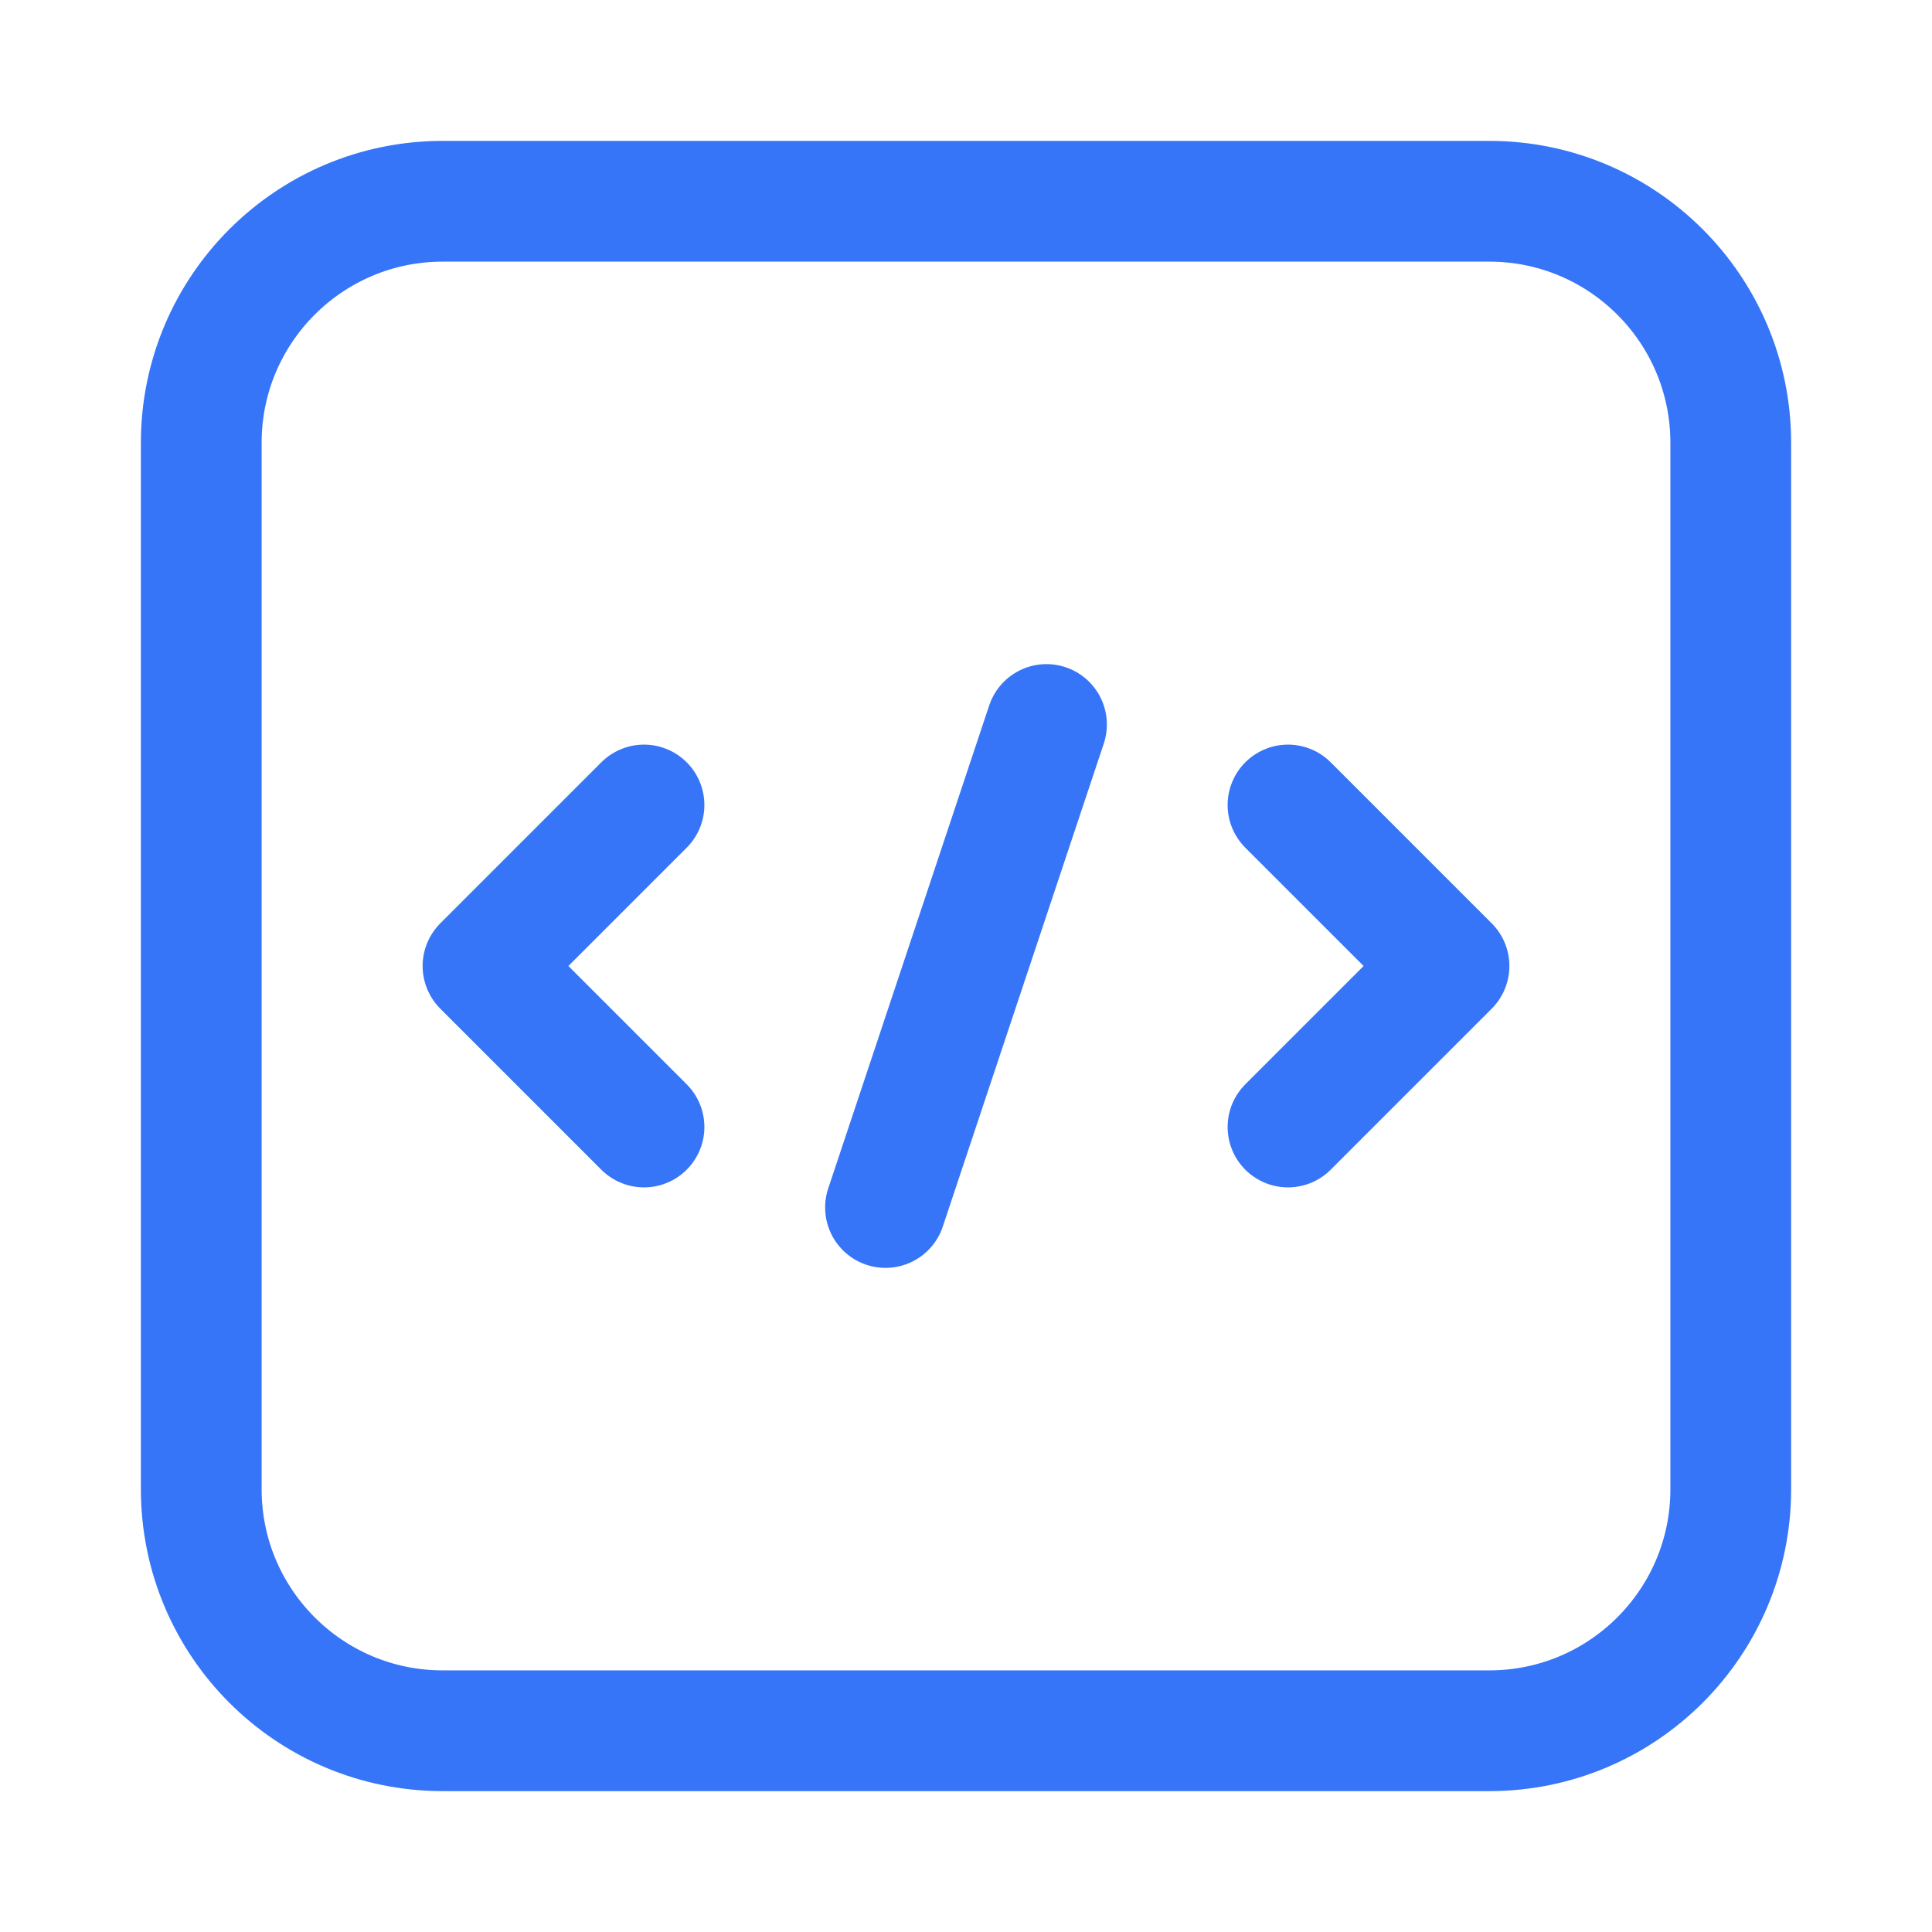
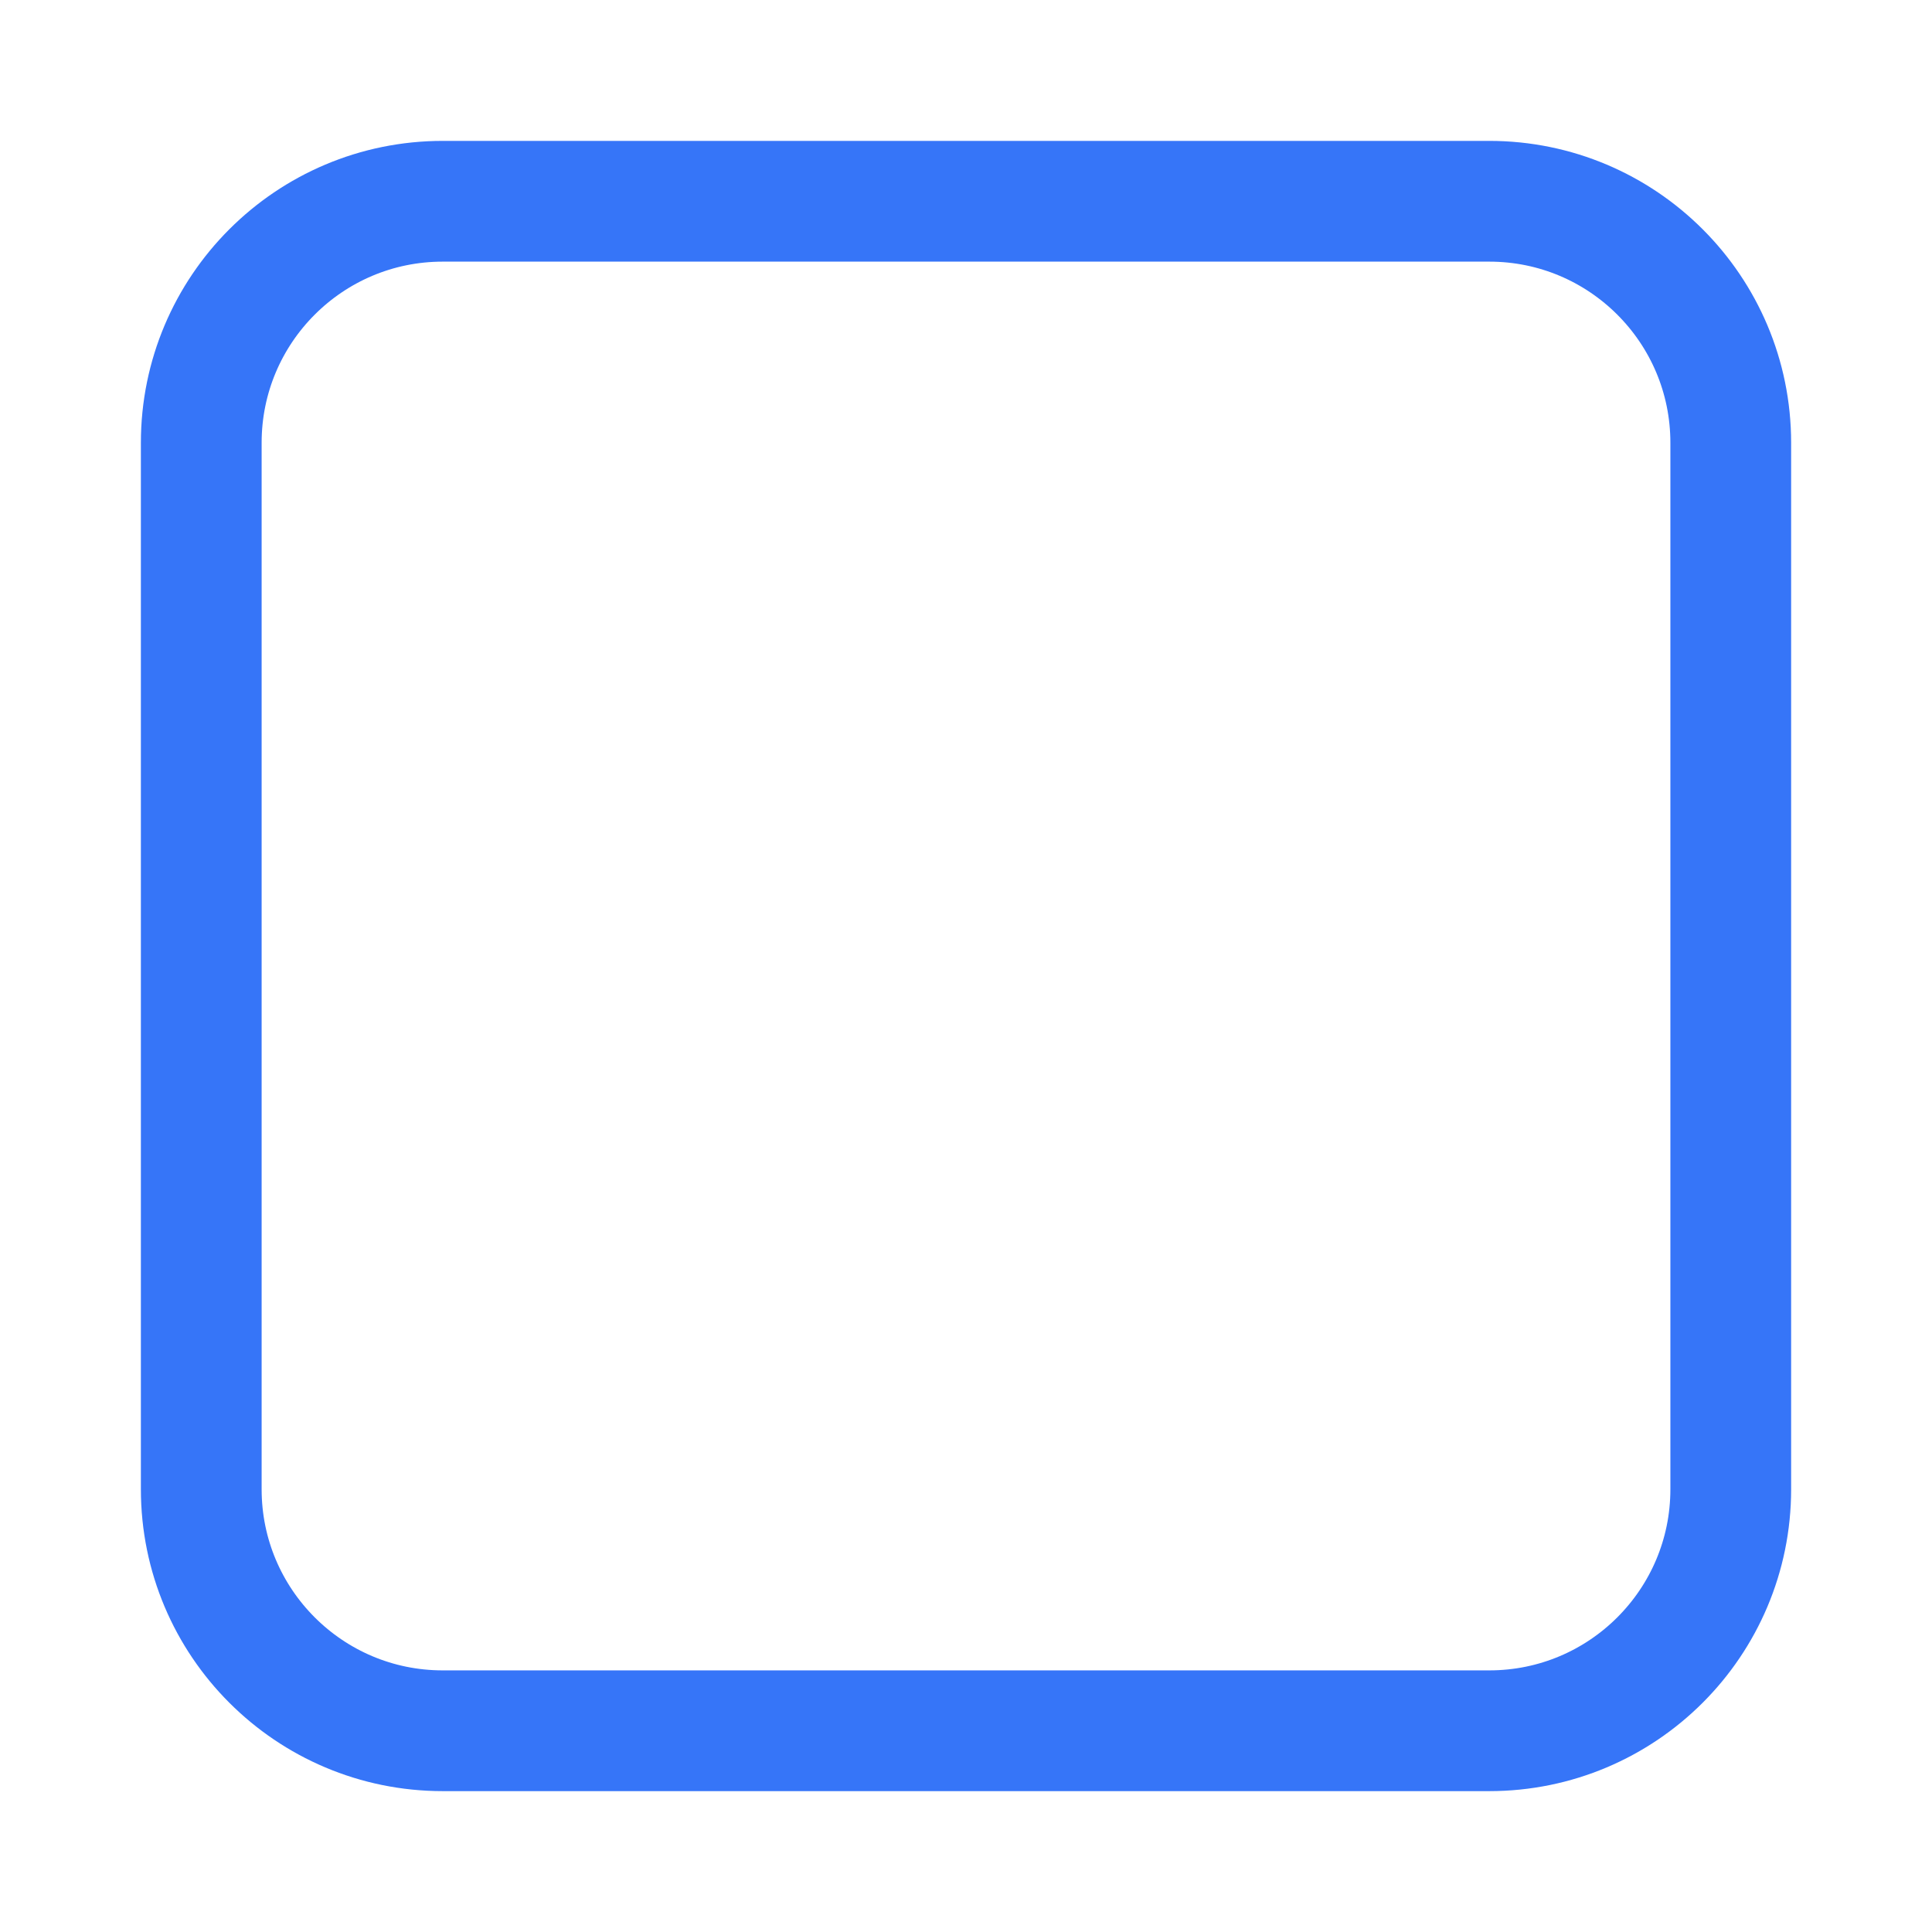
<svg xmlns="http://www.w3.org/2000/svg" width="128" height="128" viewBox="0 0 128 128" fill="none">
  <path d="M29.334 13.334C20.497 13.334 13.334 20.497 13.334 29.334V98.667C13.334 107.504 20.497 114.667 29.334 114.667H98.667C107.504 114.667 114.667 107.504 114.667 98.667V29.334C114.667 20.497 107.504 13.334 98.667 13.334H29.334Z" stroke="#3675F8" stroke-width="8" stroke-linejoin="round" />
-   <path d="M85.333 53.333L96 64L85.333 74.667M42.667 53.333L32 64L42.667 74.667M69.333 48L58.667 80" stroke="#3675F8" stroke-width="8" stroke-linecap="round" stroke-linejoin="round" />
</svg>